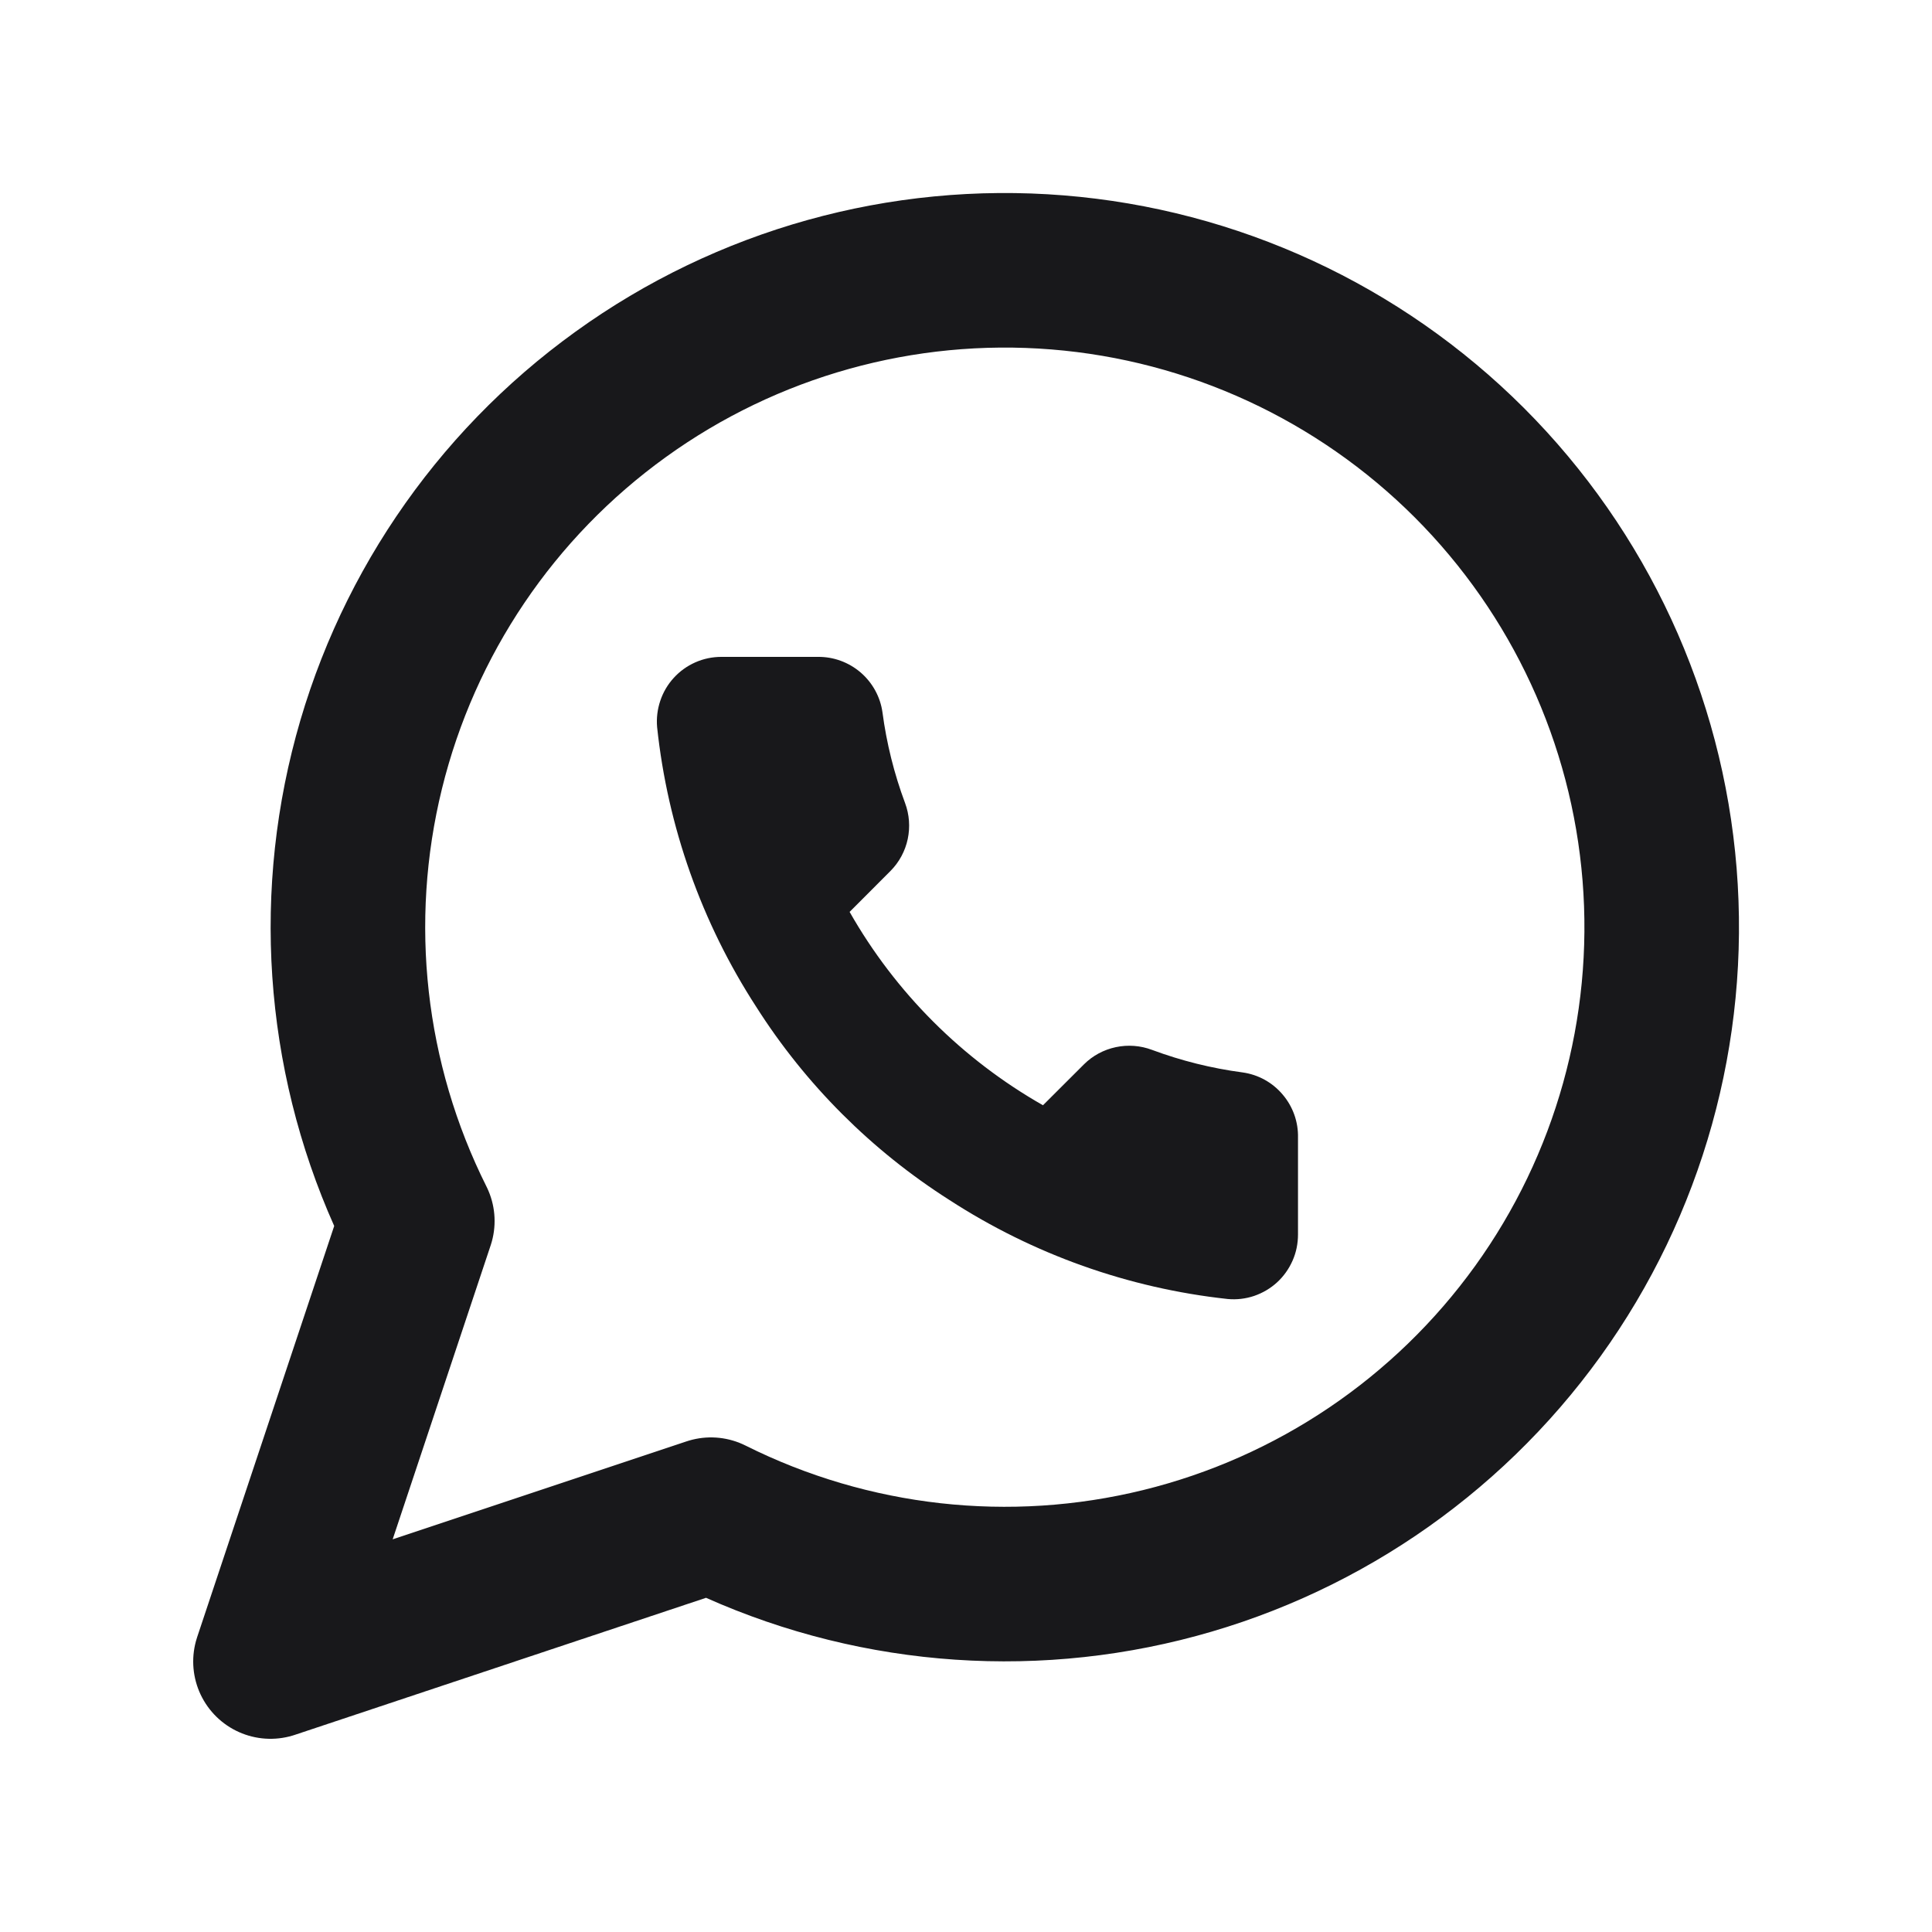
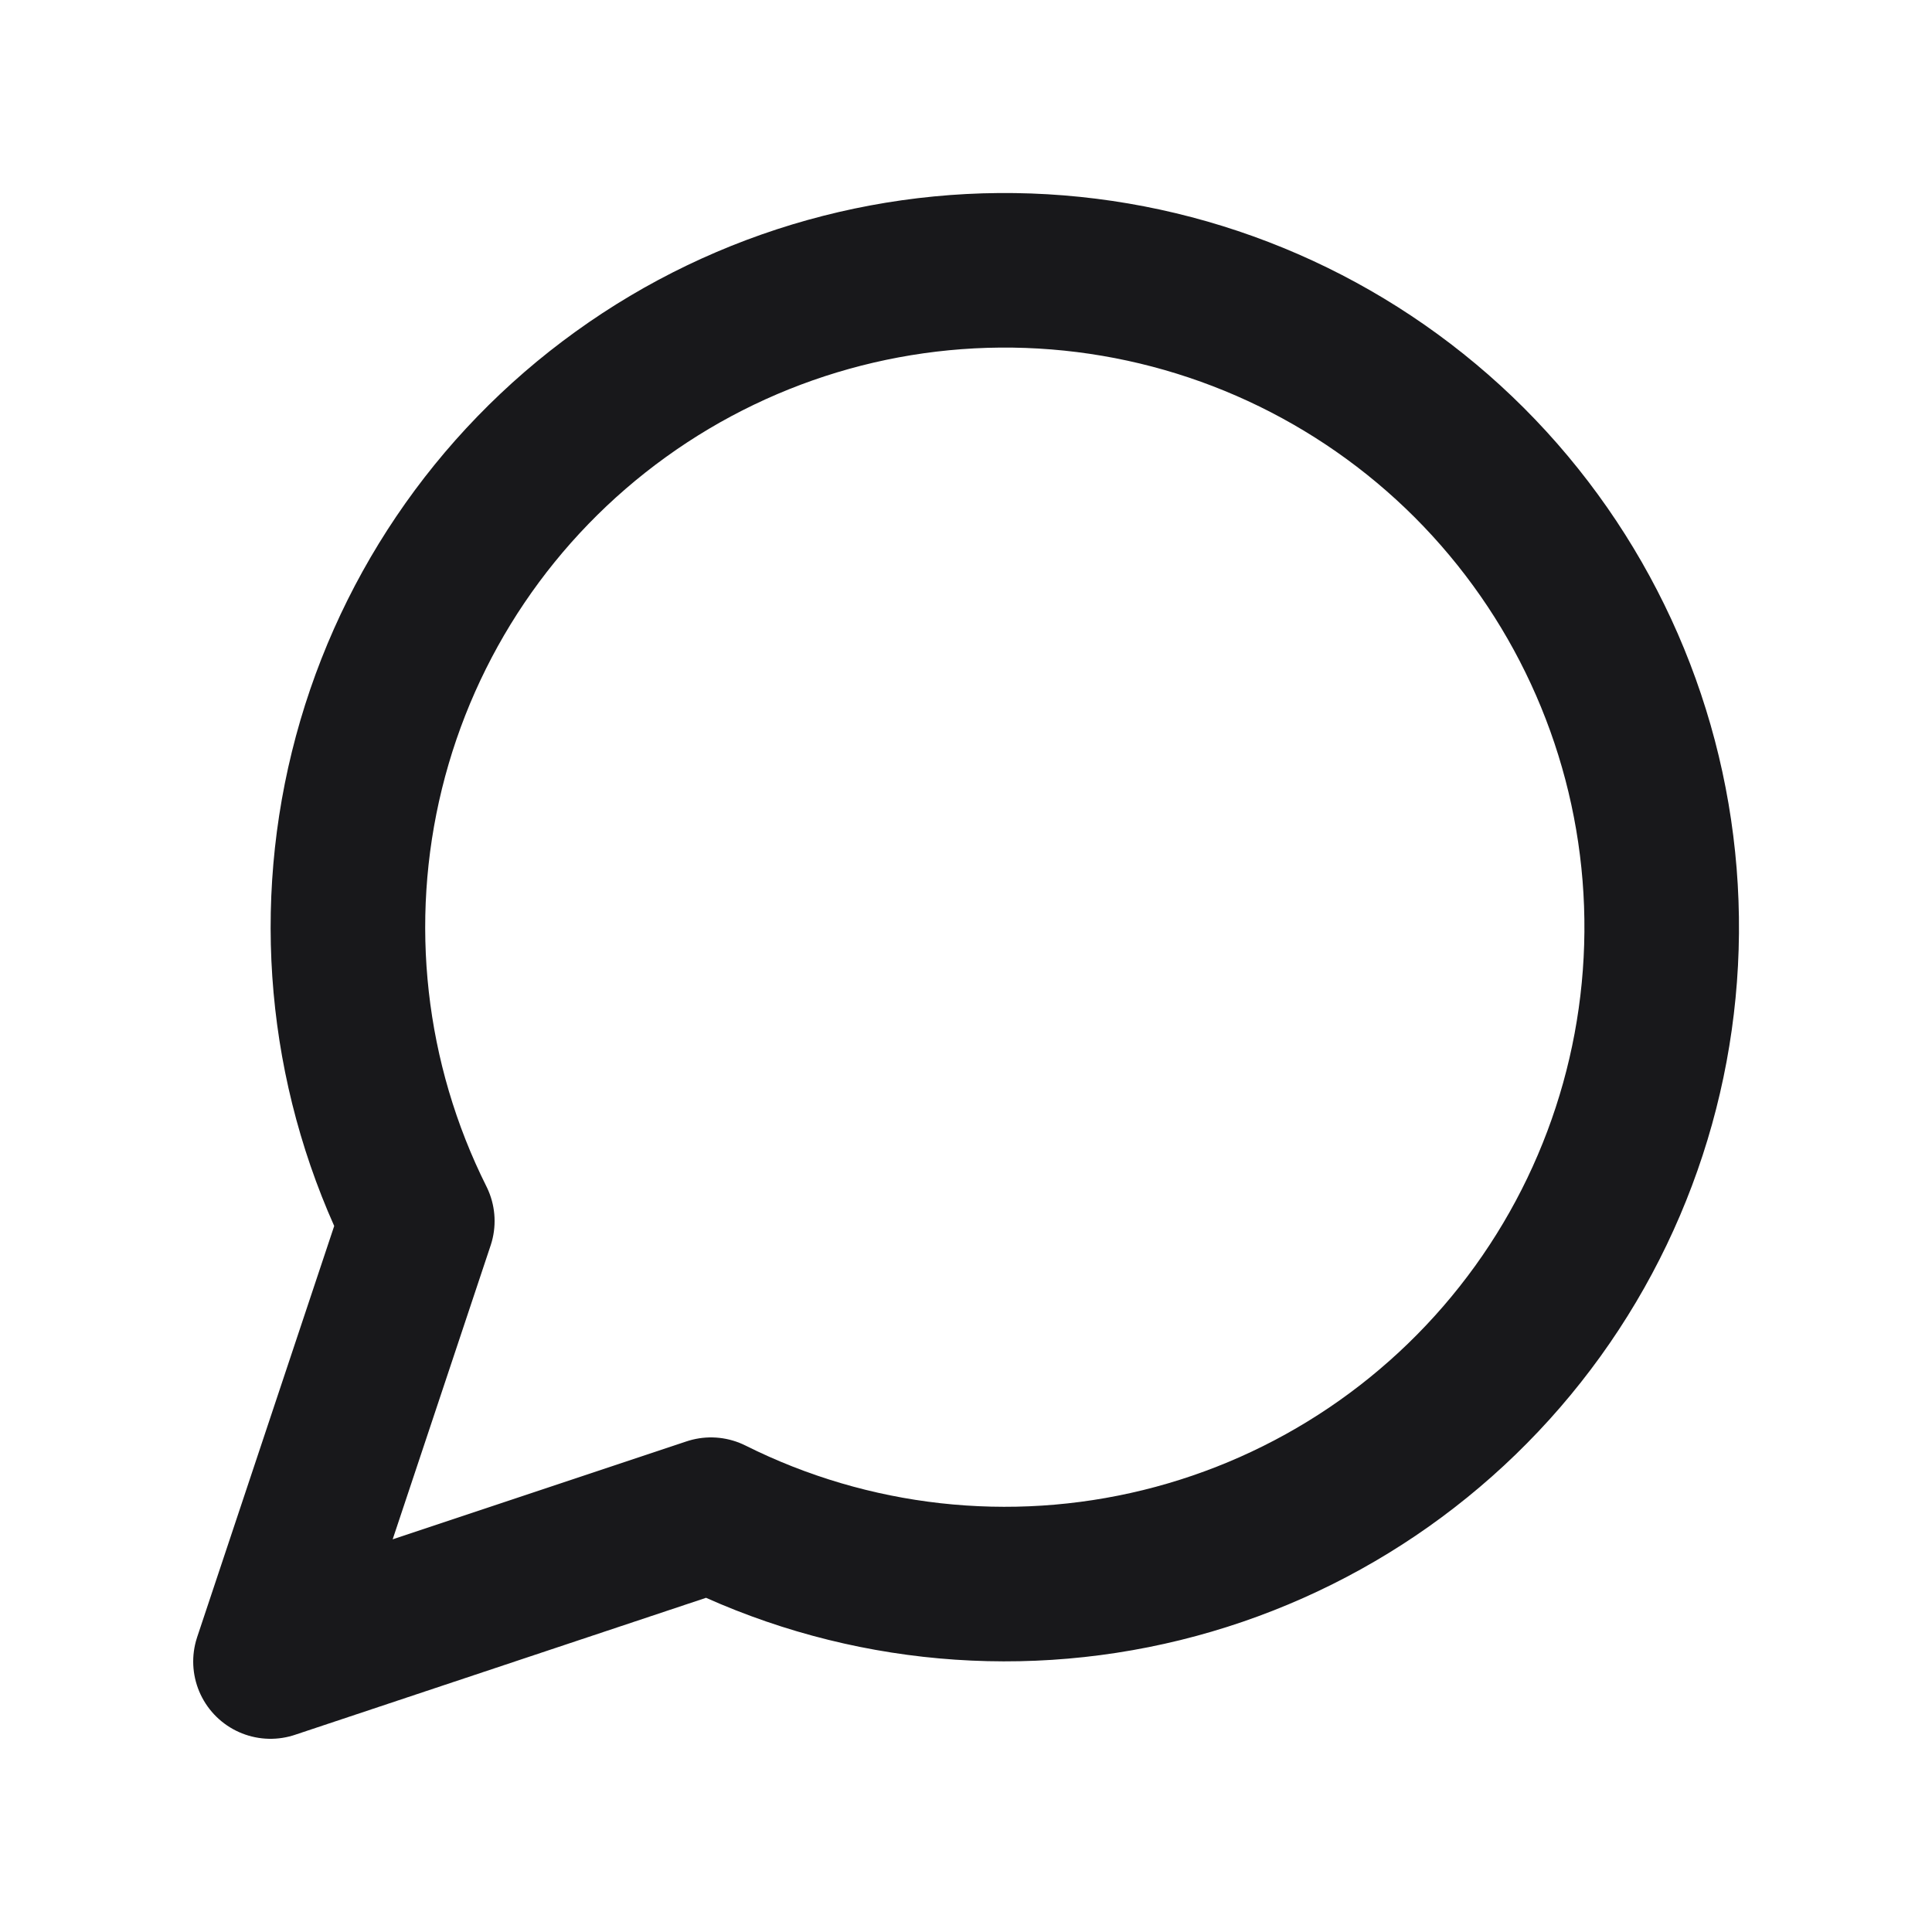
<svg xmlns="http://www.w3.org/2000/svg" width="25" height="25" viewBox="0 0 25 25" fill="none">
-   <path d="M16.796 14.723V15.975C16.796 16.091 16.773 16.206 16.726 16.312C16.679 16.419 16.611 16.515 16.526 16.593C16.44 16.672 16.339 16.731 16.229 16.769C16.119 16.806 16.002 16.82 15.886 16.809C14.603 16.67 13.37 16.231 12.287 15.529C11.279 14.888 10.424 14.034 9.784 13.026C9.079 11.938 8.64 10.699 8.503 9.409C8.493 9.294 8.507 9.178 8.544 9.068C8.581 8.958 8.64 8.857 8.718 8.772C8.796 8.686 8.891 8.618 8.997 8.571C9.103 8.524 9.218 8.5 9.333 8.5H10.585C10.787 8.498 10.983 8.57 11.137 8.702C11.29 8.834 11.391 9.017 11.419 9.217C11.472 9.618 11.57 10.011 11.711 10.39C11.767 10.539 11.779 10.701 11.746 10.857C11.713 11.013 11.636 11.156 11.523 11.27L10.994 11.8C11.587 12.844 12.452 13.708 13.496 14.302L14.026 13.773C14.139 13.66 14.283 13.583 14.439 13.55C14.595 13.517 14.757 13.529 14.906 13.585C15.285 13.726 15.678 13.824 16.078 13.877C16.281 13.905 16.466 14.007 16.598 14.164C16.731 14.32 16.801 14.519 16.796 14.723Z" fill="#18181B" />
  <path d="M3.5 21.5L5.4 15.8C4.497 13.995 4.266 11.927 4.748 9.967C5.23 8.007 6.394 6.283 8.032 5.103C9.669 3.922 11.673 3.363 13.685 3.525C15.697 3.687 17.585 4.56 19.013 5.987C20.44 7.415 21.313 9.303 21.475 11.315C21.637 13.327 21.078 15.331 19.898 16.968C18.717 18.606 16.993 19.77 15.033 20.252C13.073 20.734 11.005 20.503 9.2 19.6L3.5 21.5Z" stroke="#18181B" stroke-width="2" stroke-linecap="round" stroke-linejoin="round" />
</svg>